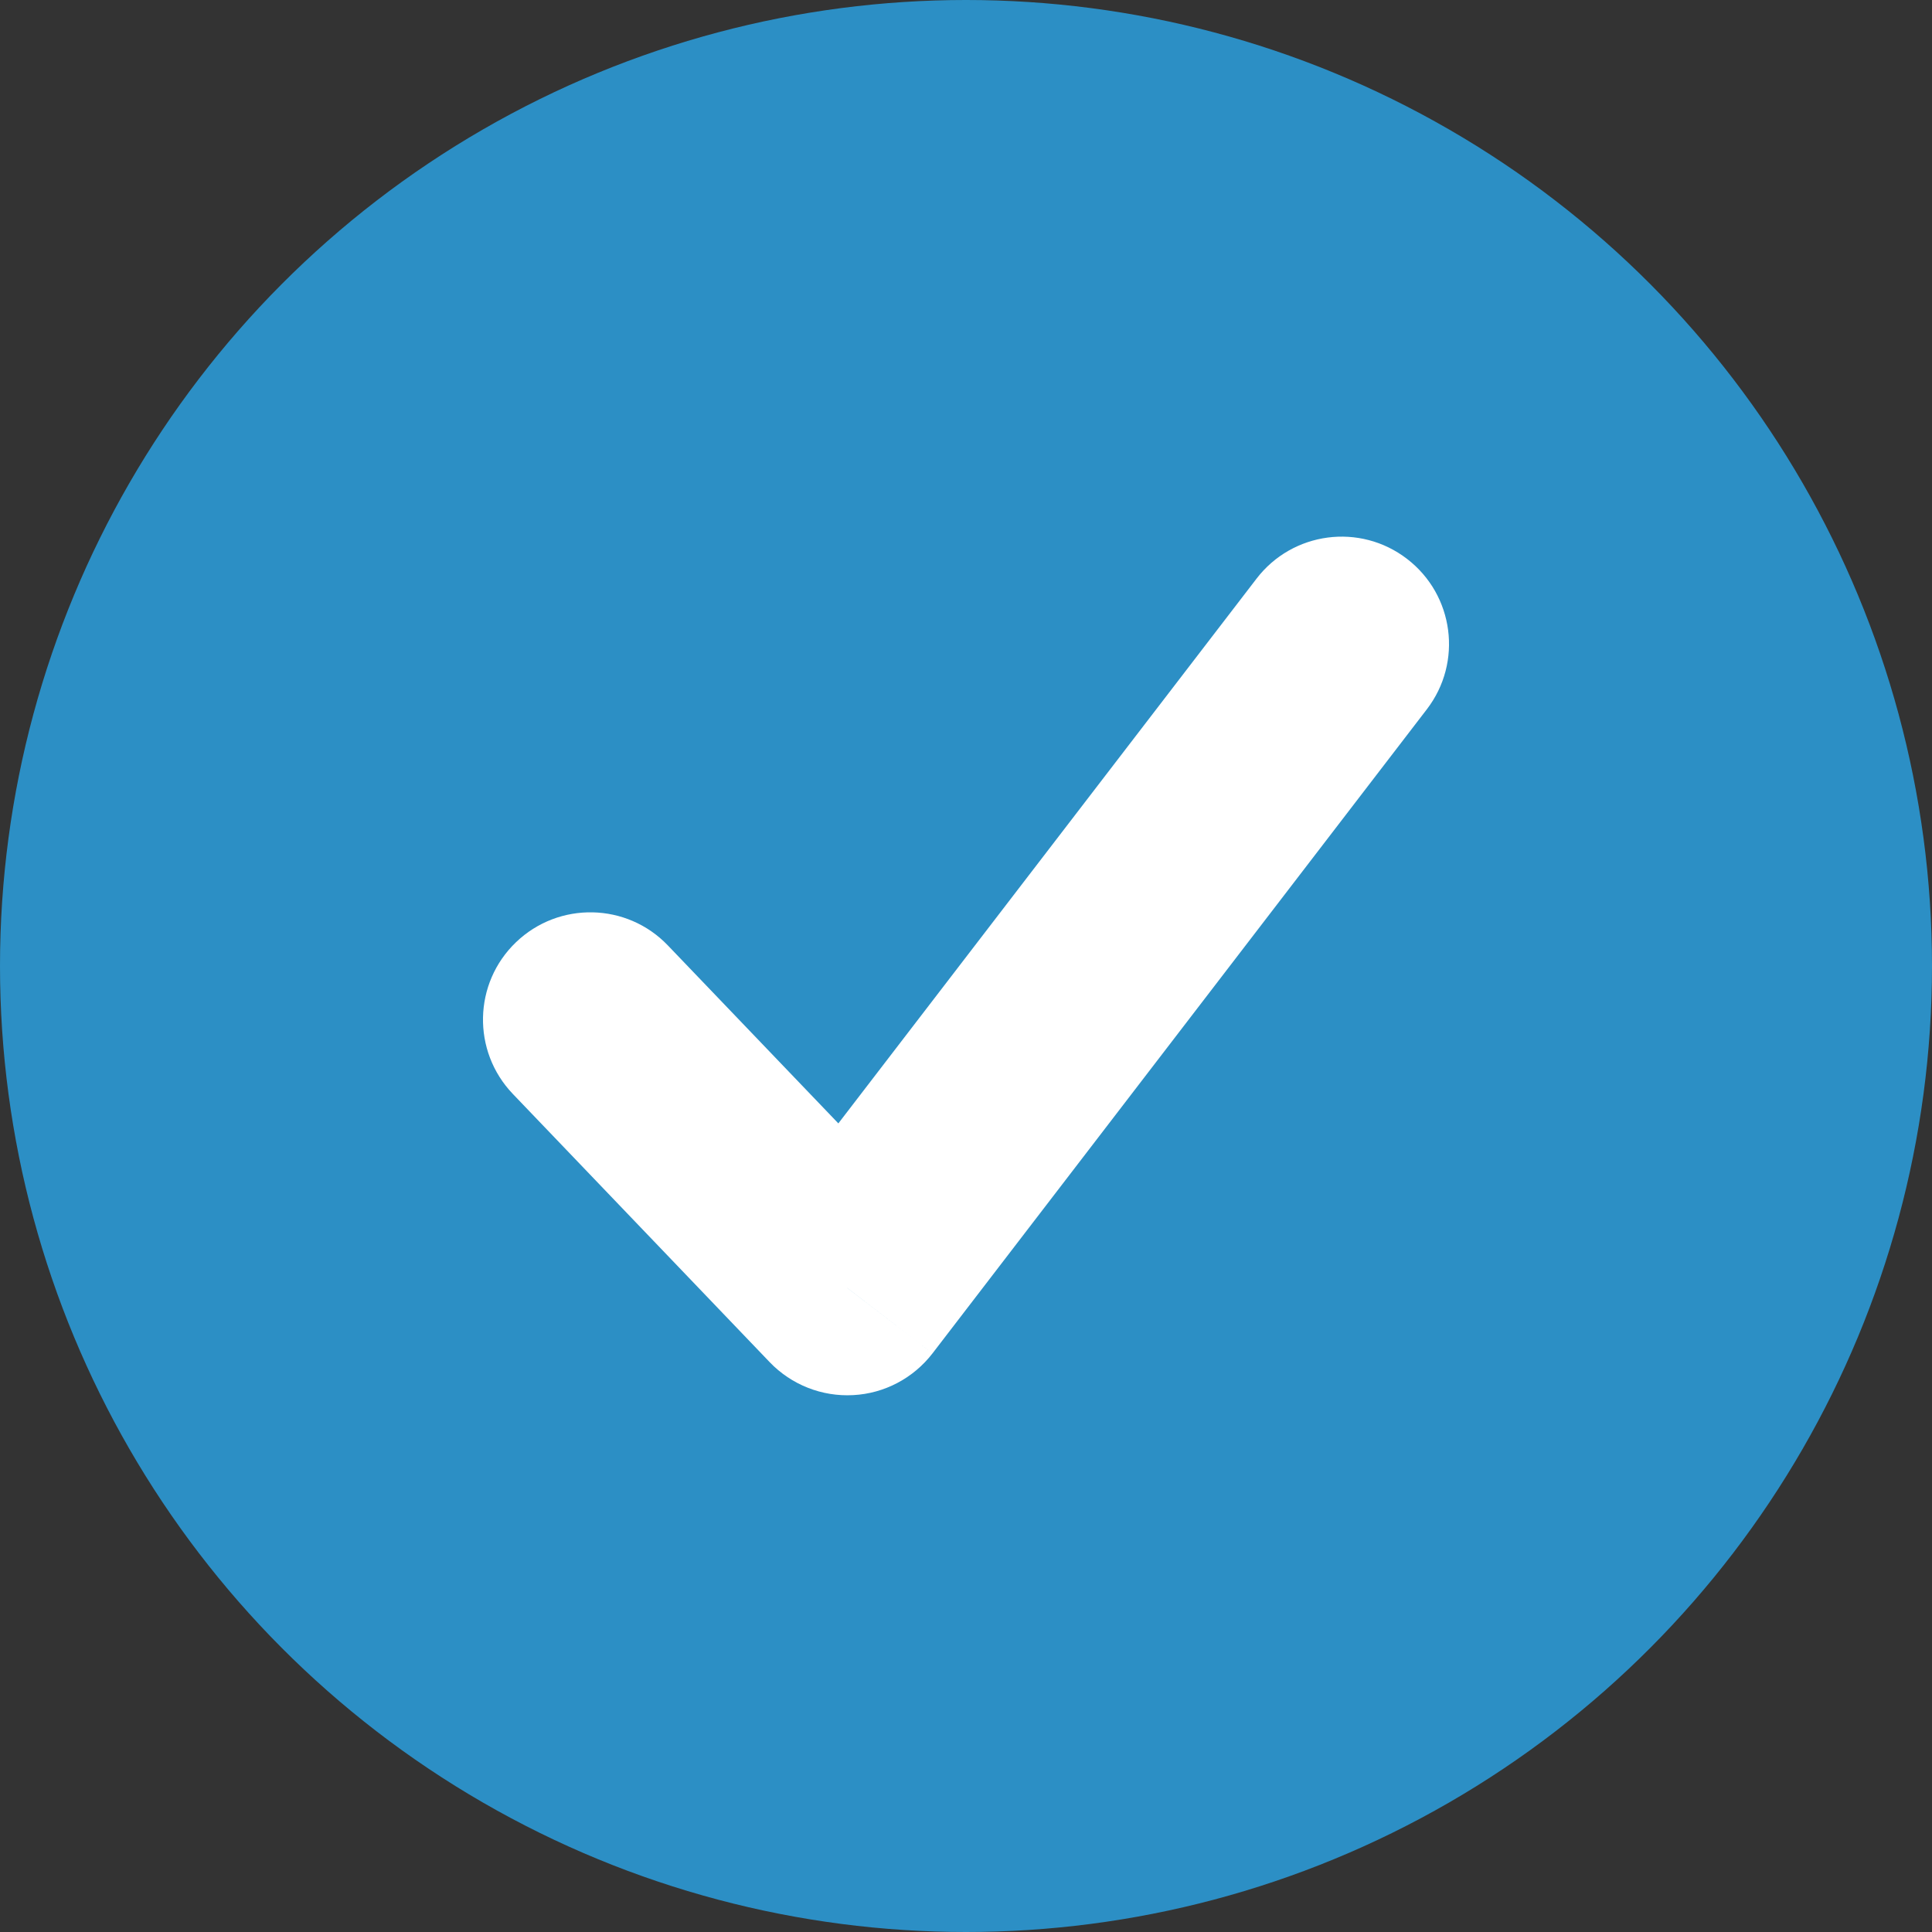
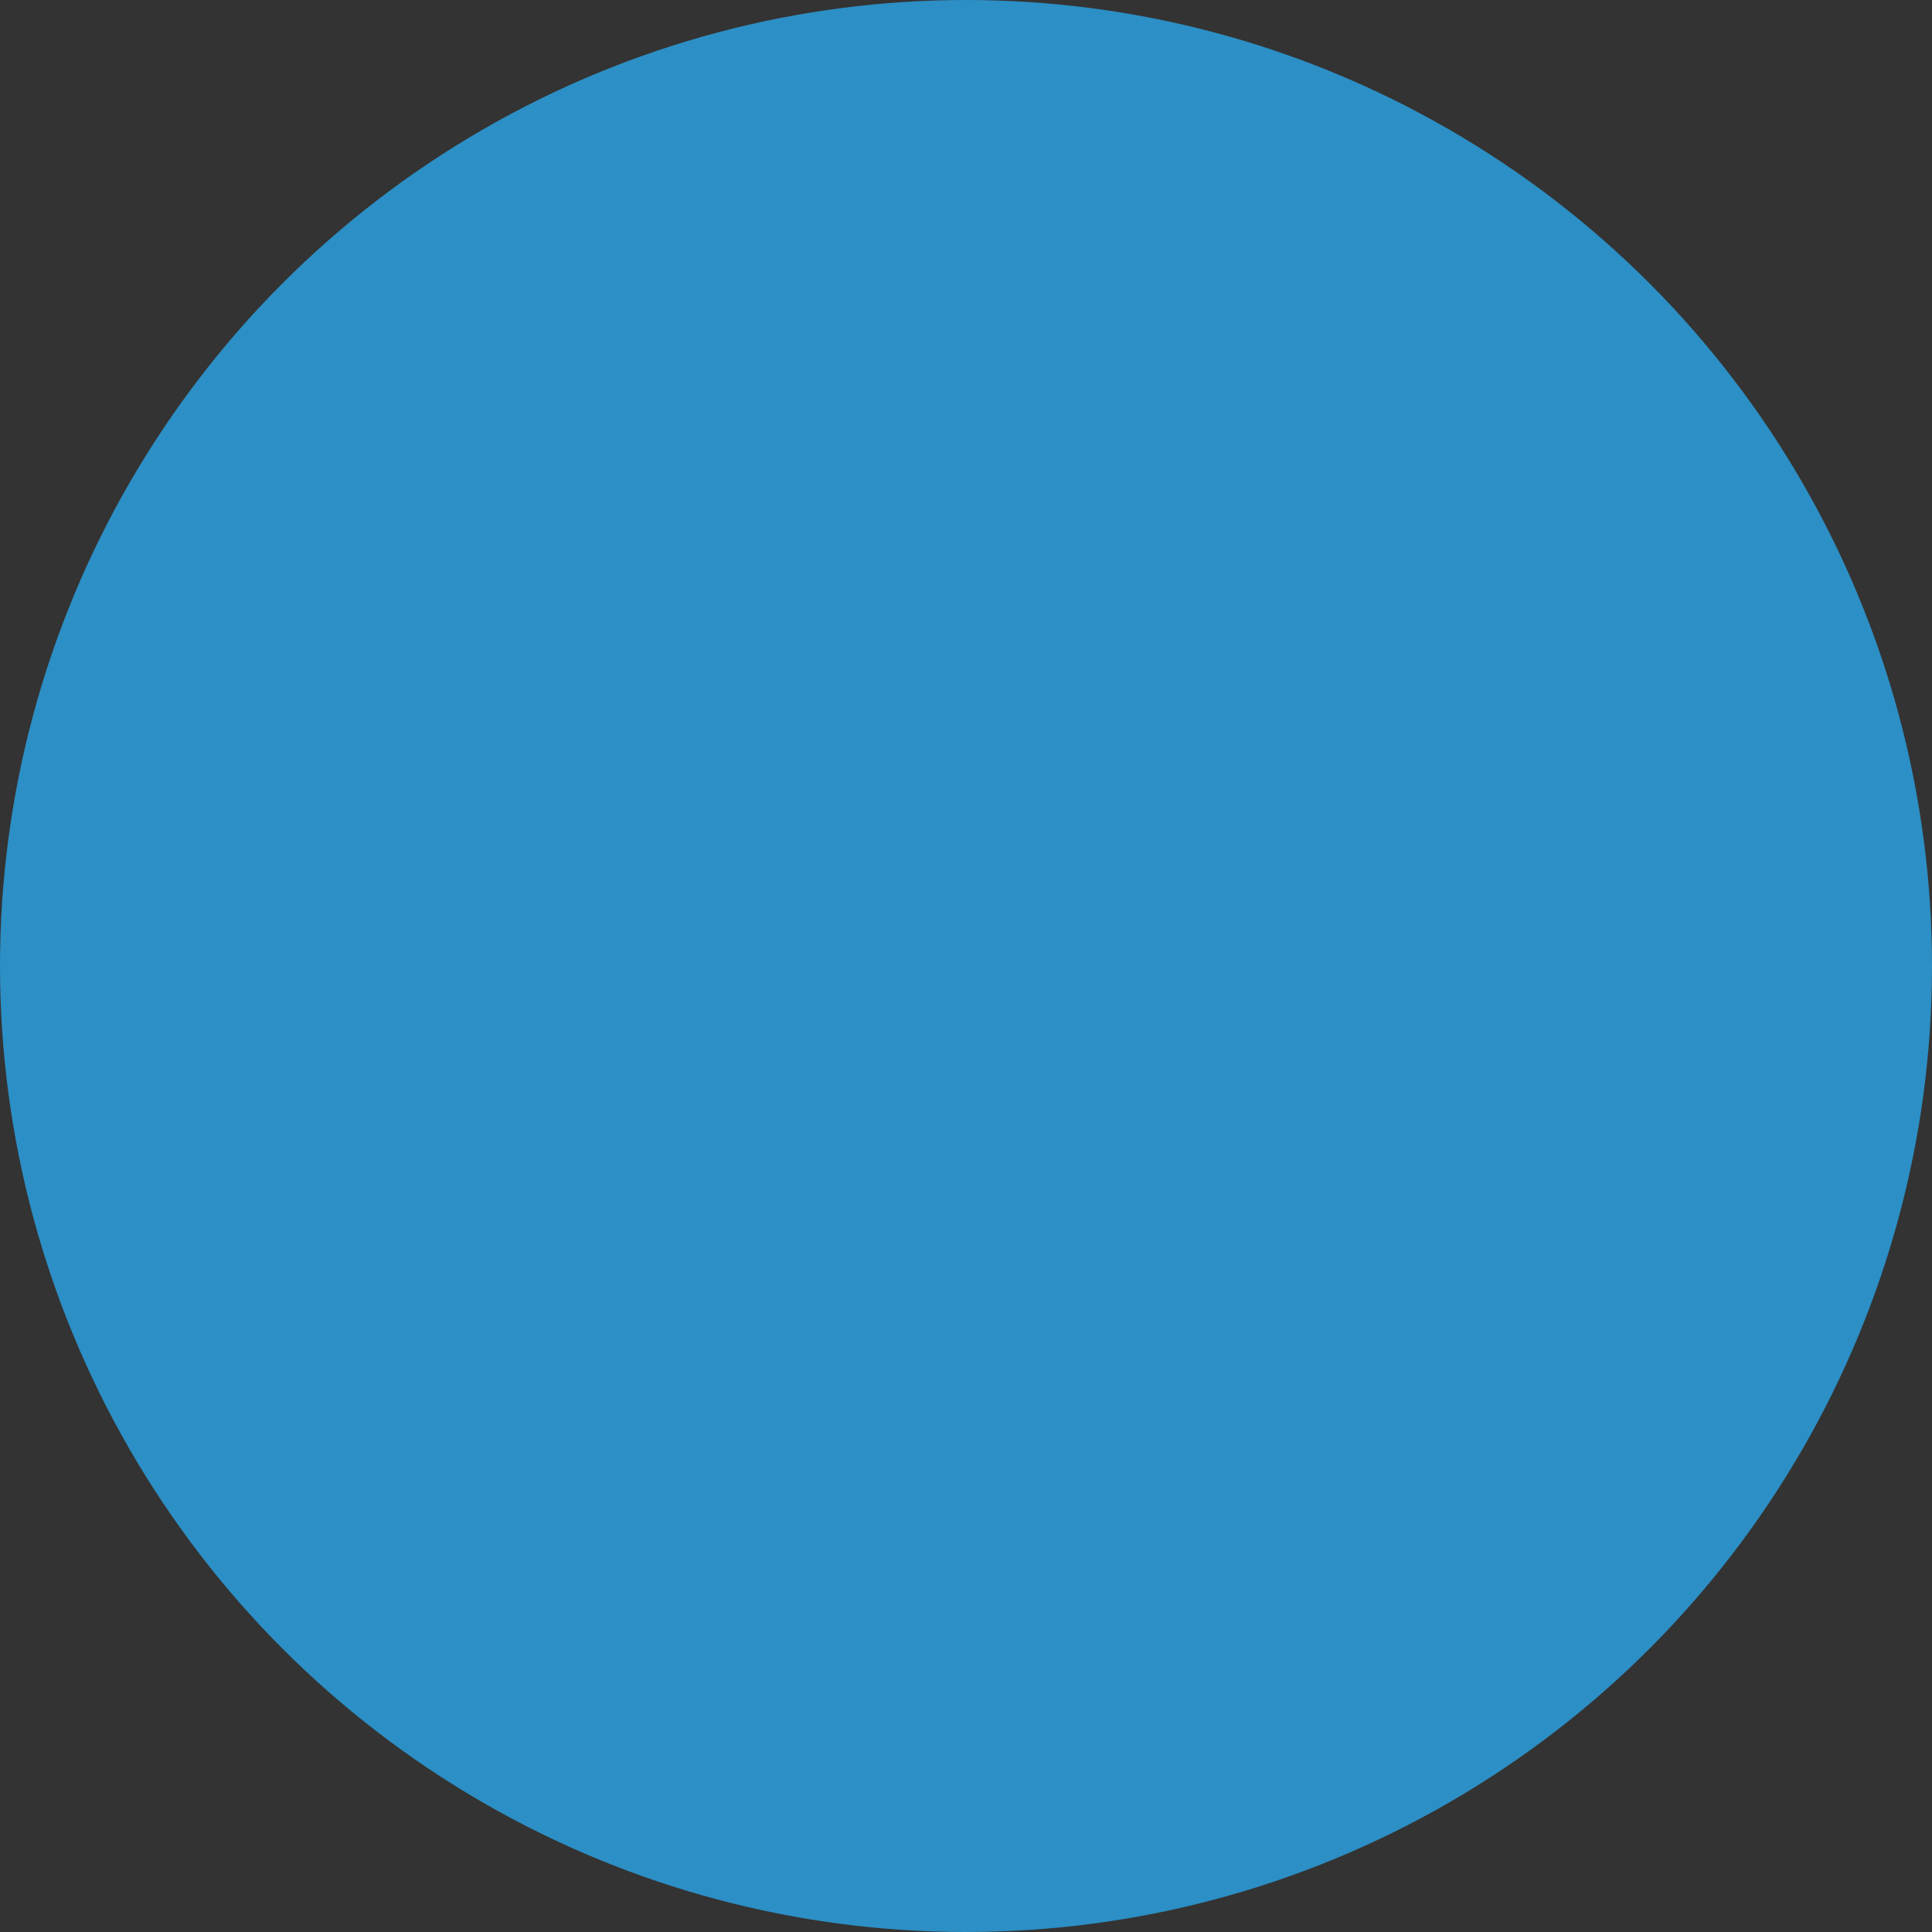
<svg xmlns="http://www.w3.org/2000/svg" width="18" height="18" viewBox="0 0 18 18" fill="none">
  <rect x="0" y="0" width="18" height="18" fill="#333333" stroke="none" />
  <circle cx="9" cy="9" r="9" fill="#2C8FC5" />
-   <path d="M6.222 8.808C5.84 8.409 5.207 8.396 4.808 8.778C4.409 9.16 4.396 9.793 4.778 10.192L6.222 8.808ZM7.894 12L7.172 12.692C7.374 12.902 7.658 13.014 7.949 12.998C8.24 12.983 8.51 12.84 8.688 12.609L7.894 12ZM13.293 6.609C13.63 6.171 13.547 5.543 13.109 5.207C12.671 4.87 12.043 4.953 11.707 5.391L13.293 6.609ZM4.778 10.192L7.172 12.692L8.617 11.308L6.222 8.808L4.778 10.192ZM8.688 12.609L13.293 6.609L11.707 5.391L7.101 11.391L8.688 12.609Z" fill="white" />
</svg>